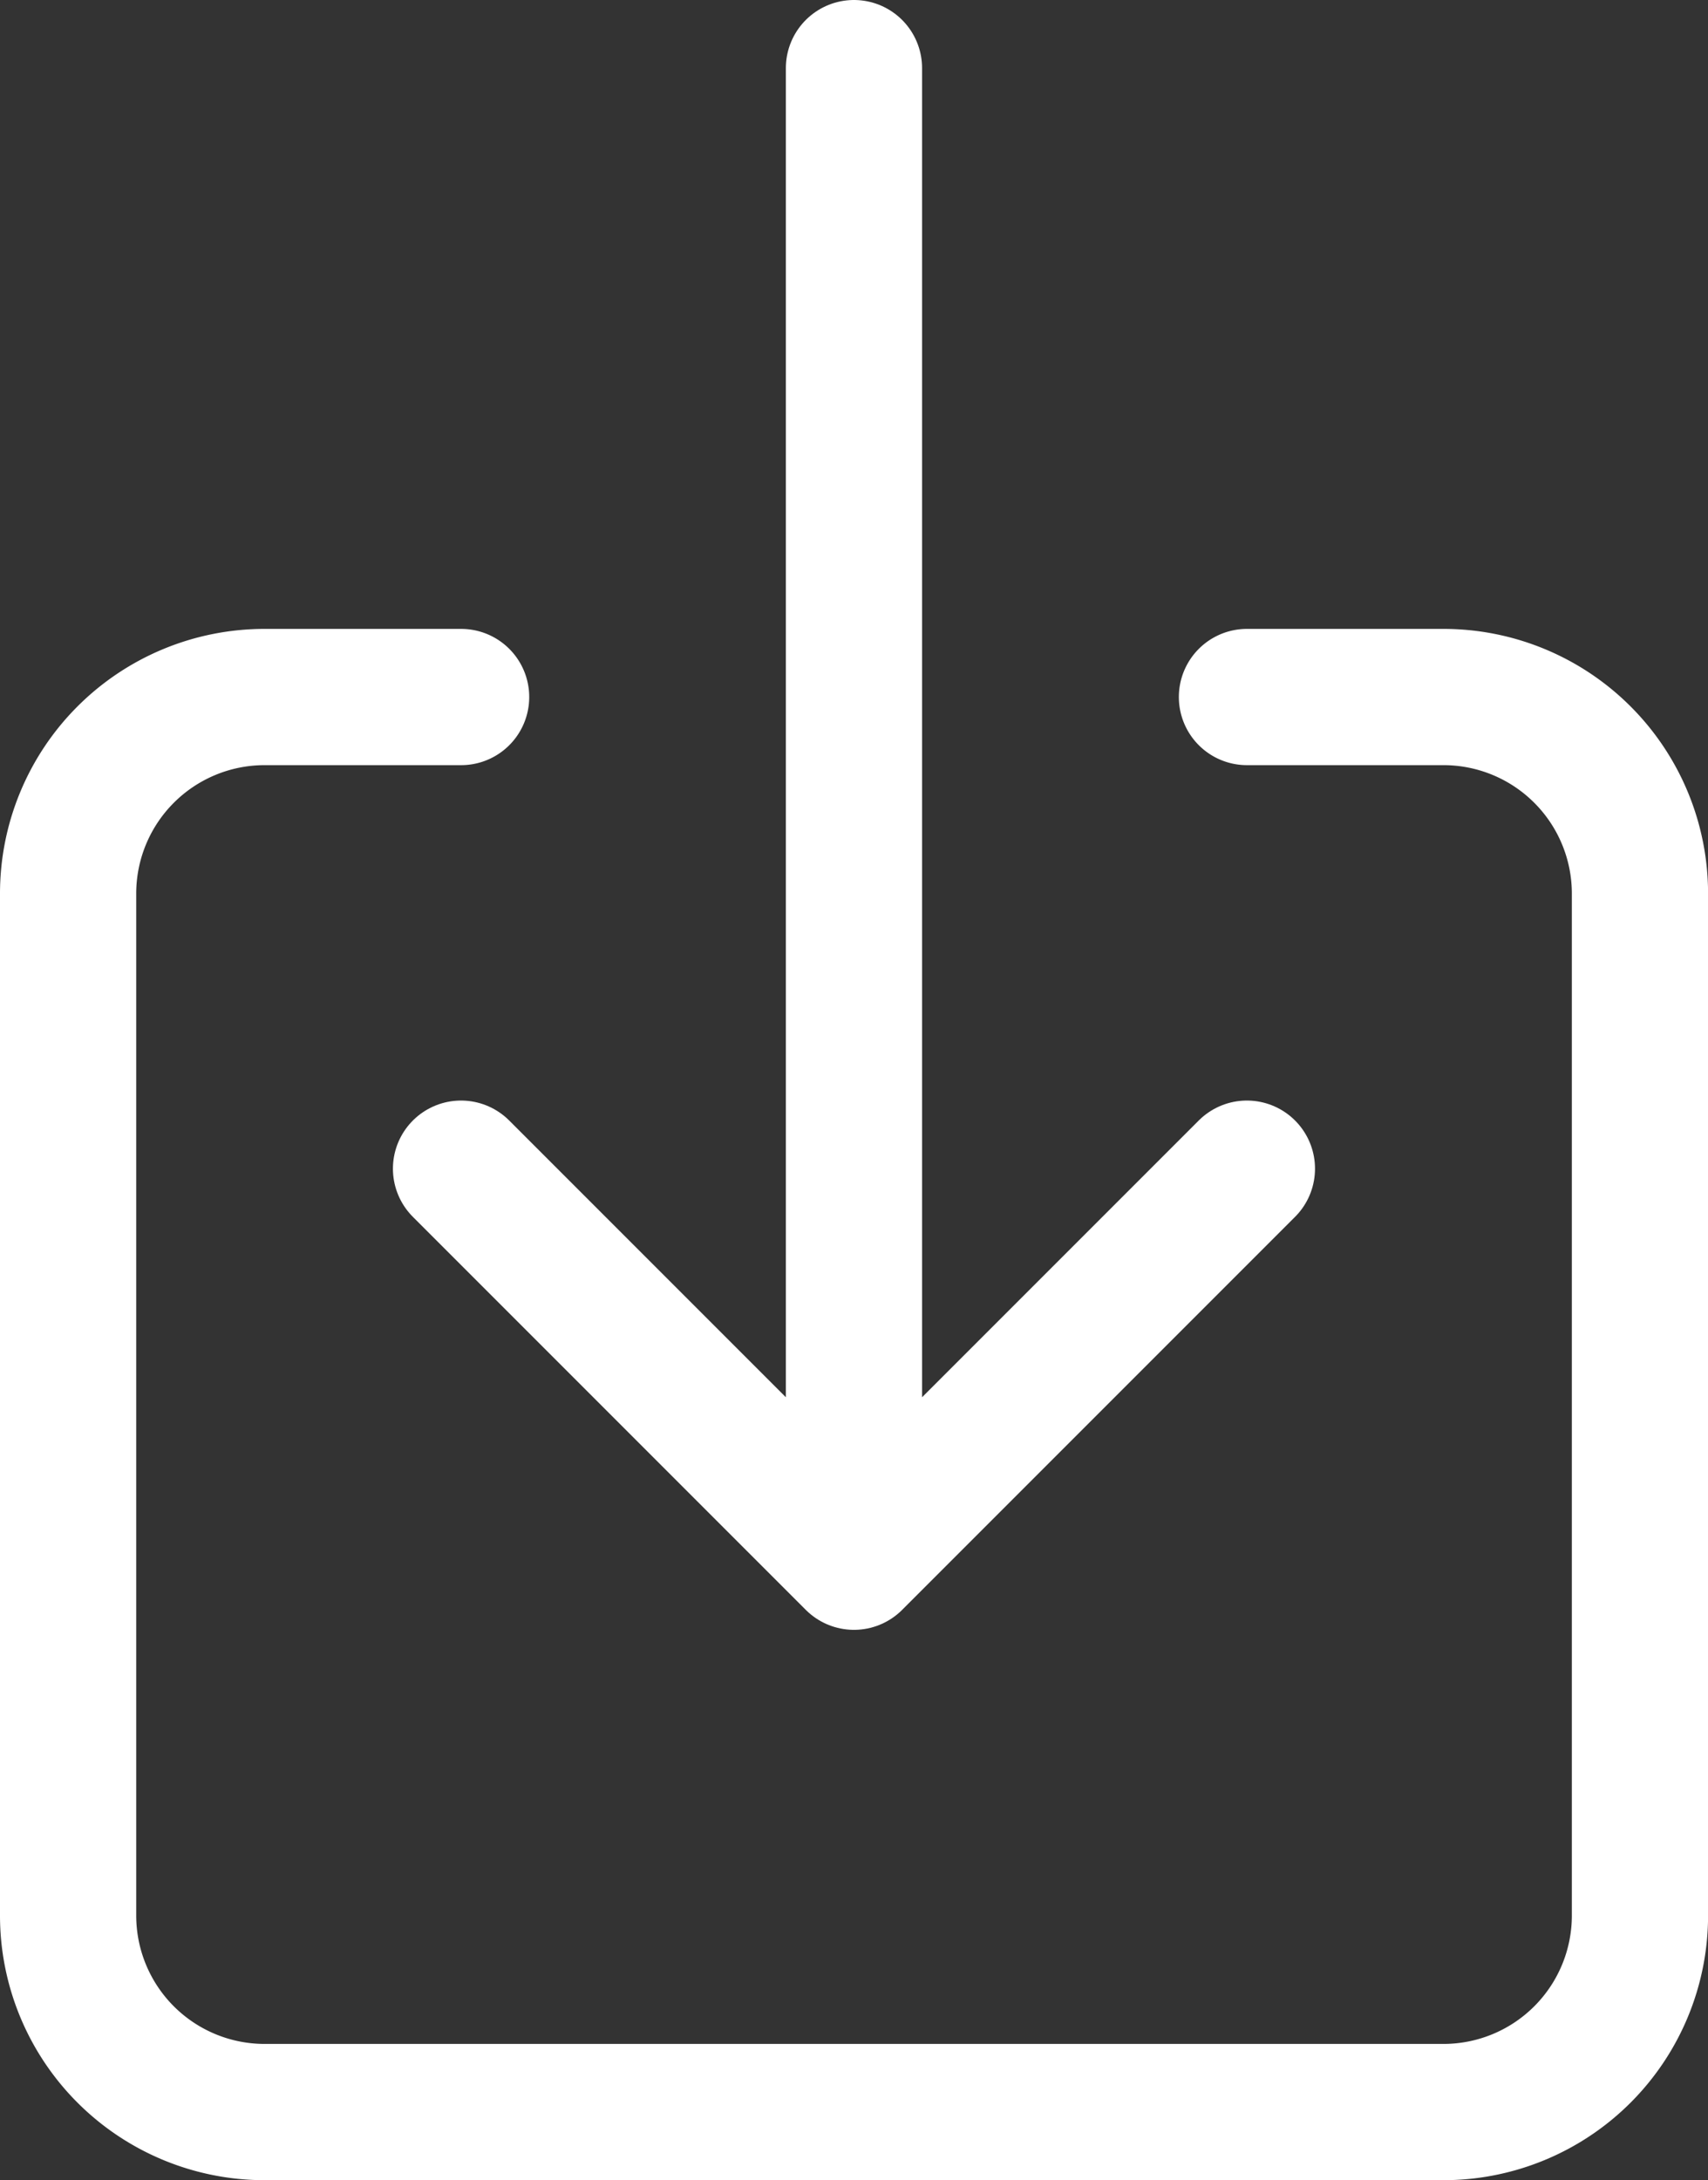
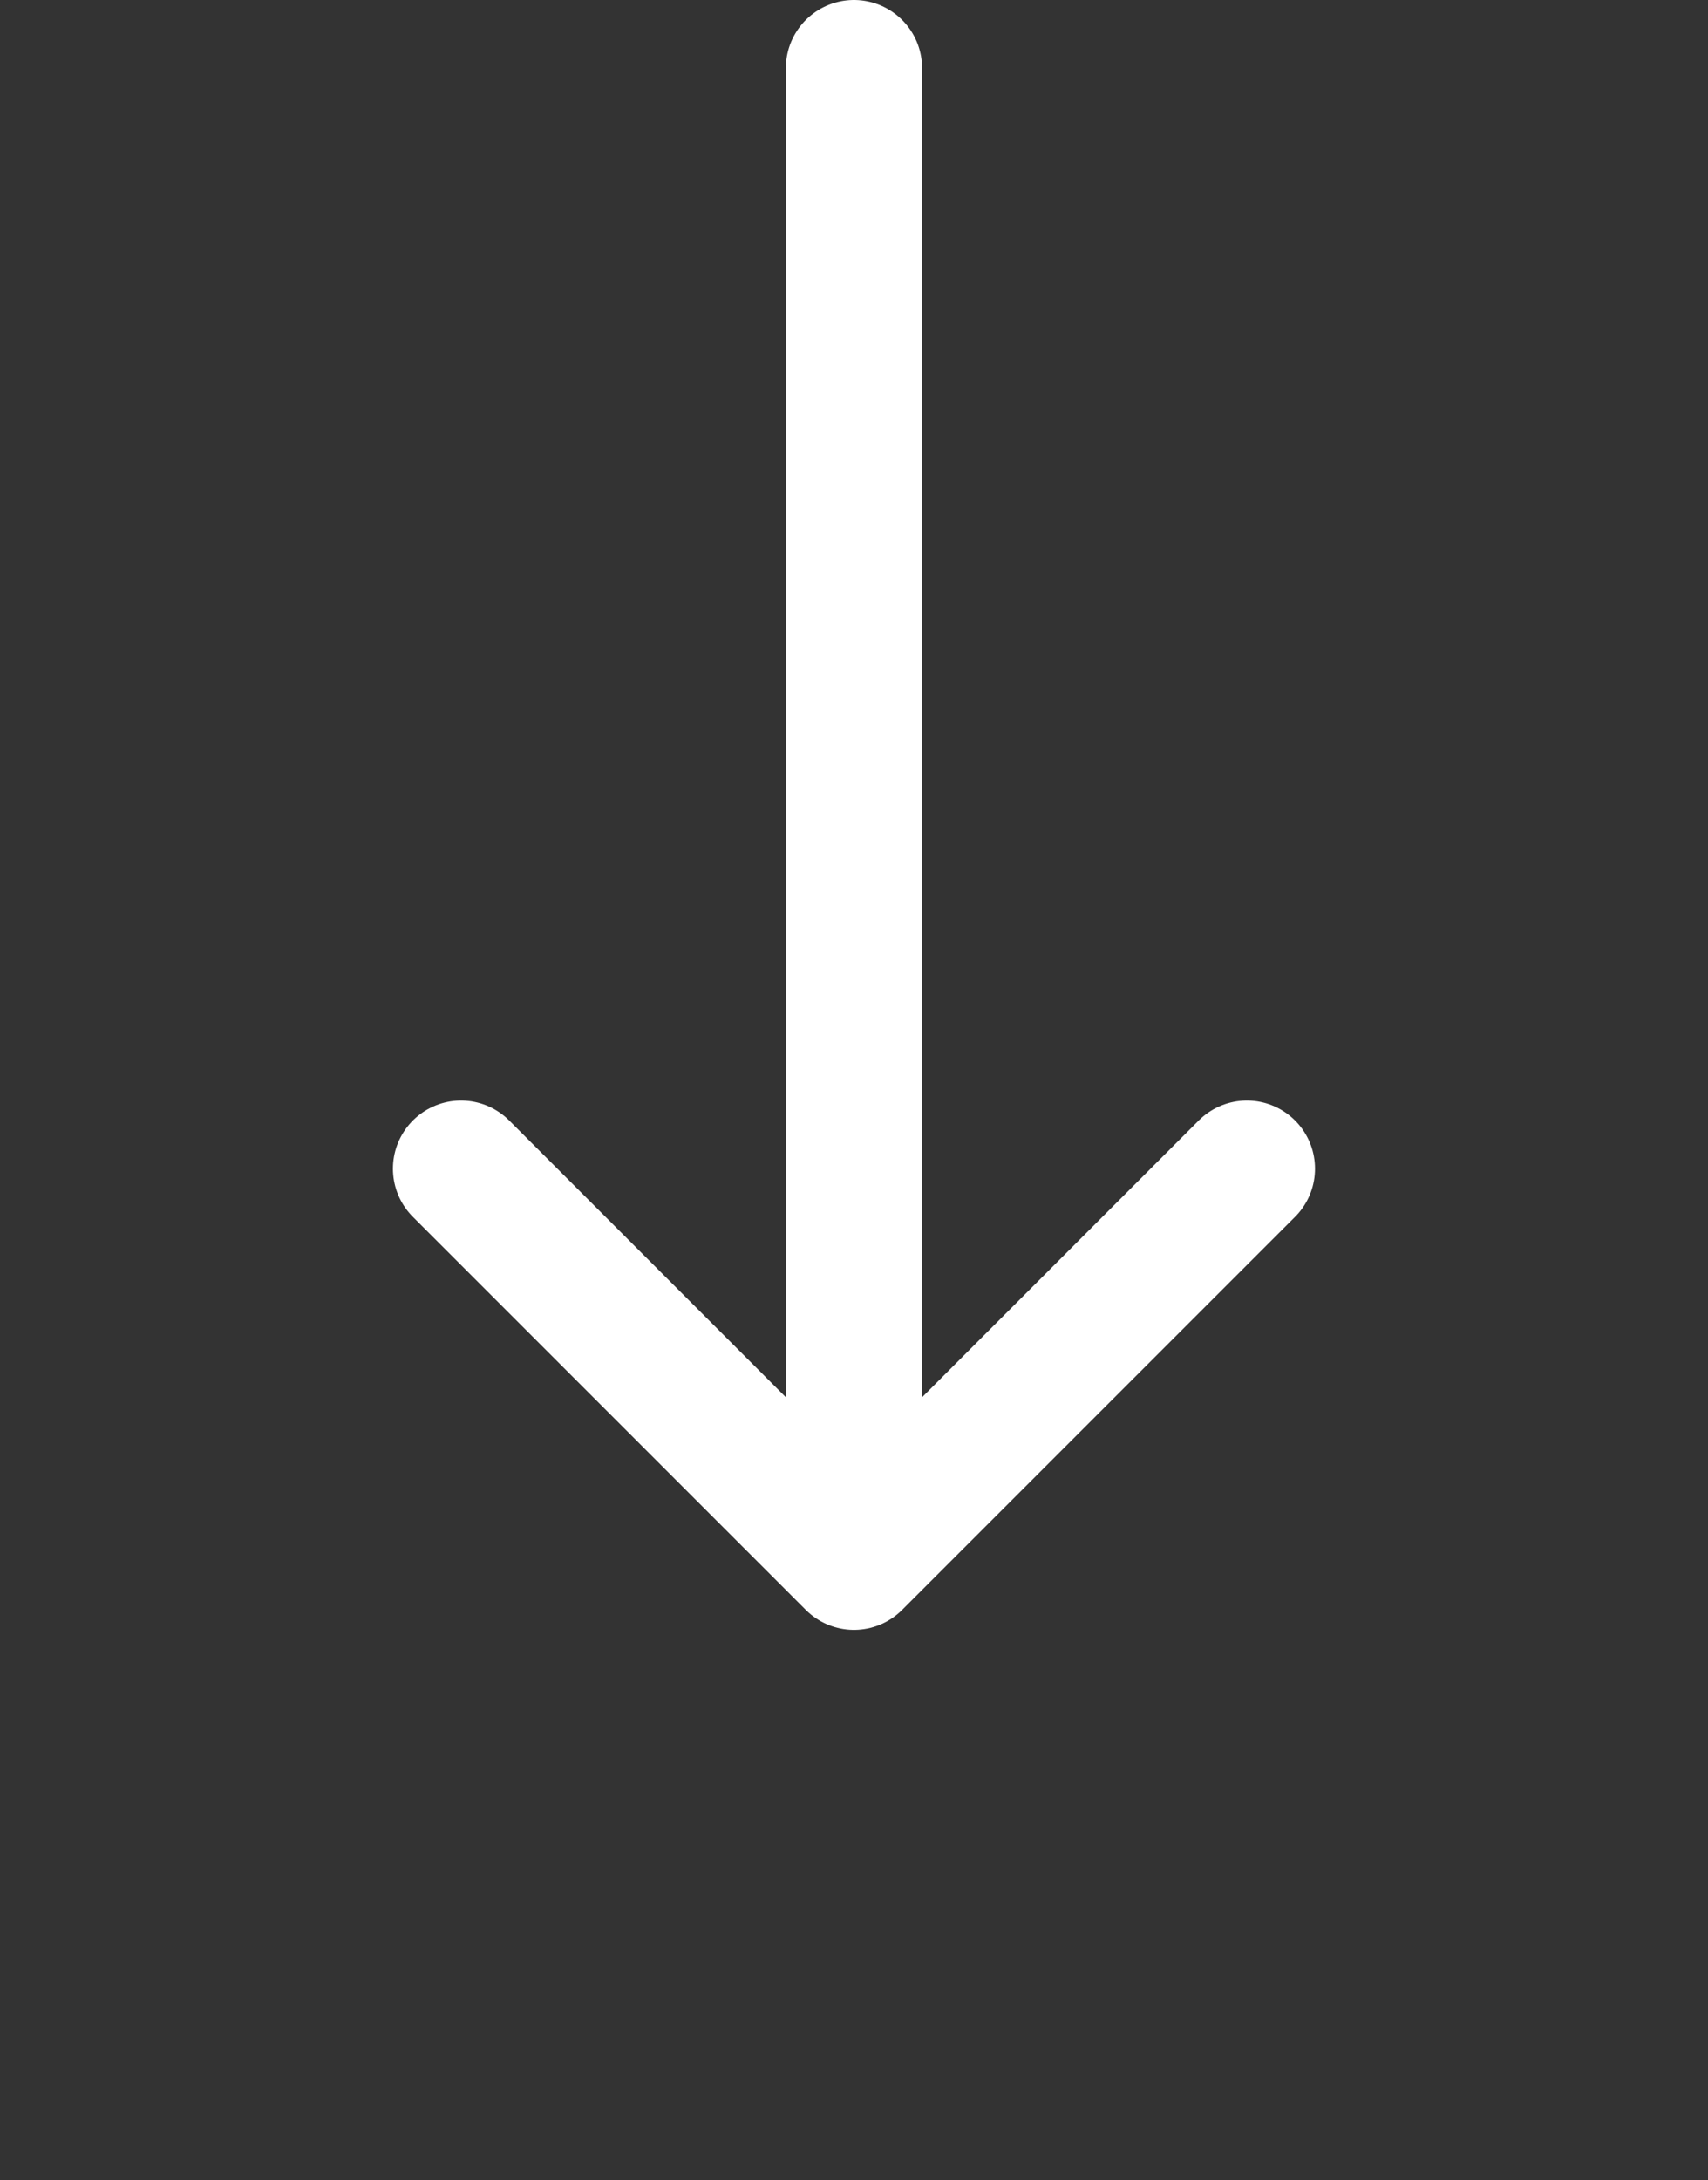
<svg xmlns="http://www.w3.org/2000/svg" width="25.077" height="32" viewBox="0 0 25.077 32">
  <rect x="0" y="0" width="25.077" height="32" fill="#333333" stroke="none" />
  <g transform="translate(-95 -47)" opacity="1">
-     <path d="M113.308,176h2.885a2.885,2.885,0,0,1,2.885,2.885v15a2.885,2.885,0,0,1-2.885,2.885H98.885A2.885,2.885,0,0,1,96,193.885v-15A2.885,2.885,0,0,1,98.885,176h2.885" transform="translate(0 -118.769)" fill="none" stroke="#fff" stroke-linecap="round" stroke-linejoin="round" stroke-width="2" />
    <path d="M176,64.154l5.769,5.769,5.769-5.769M181.769,48V68.769" transform="translate(-74.231)" fill="none" stroke="#fff" stroke-linecap="round" stroke-linejoin="round" stroke-width="2" />
  </g>
</svg>